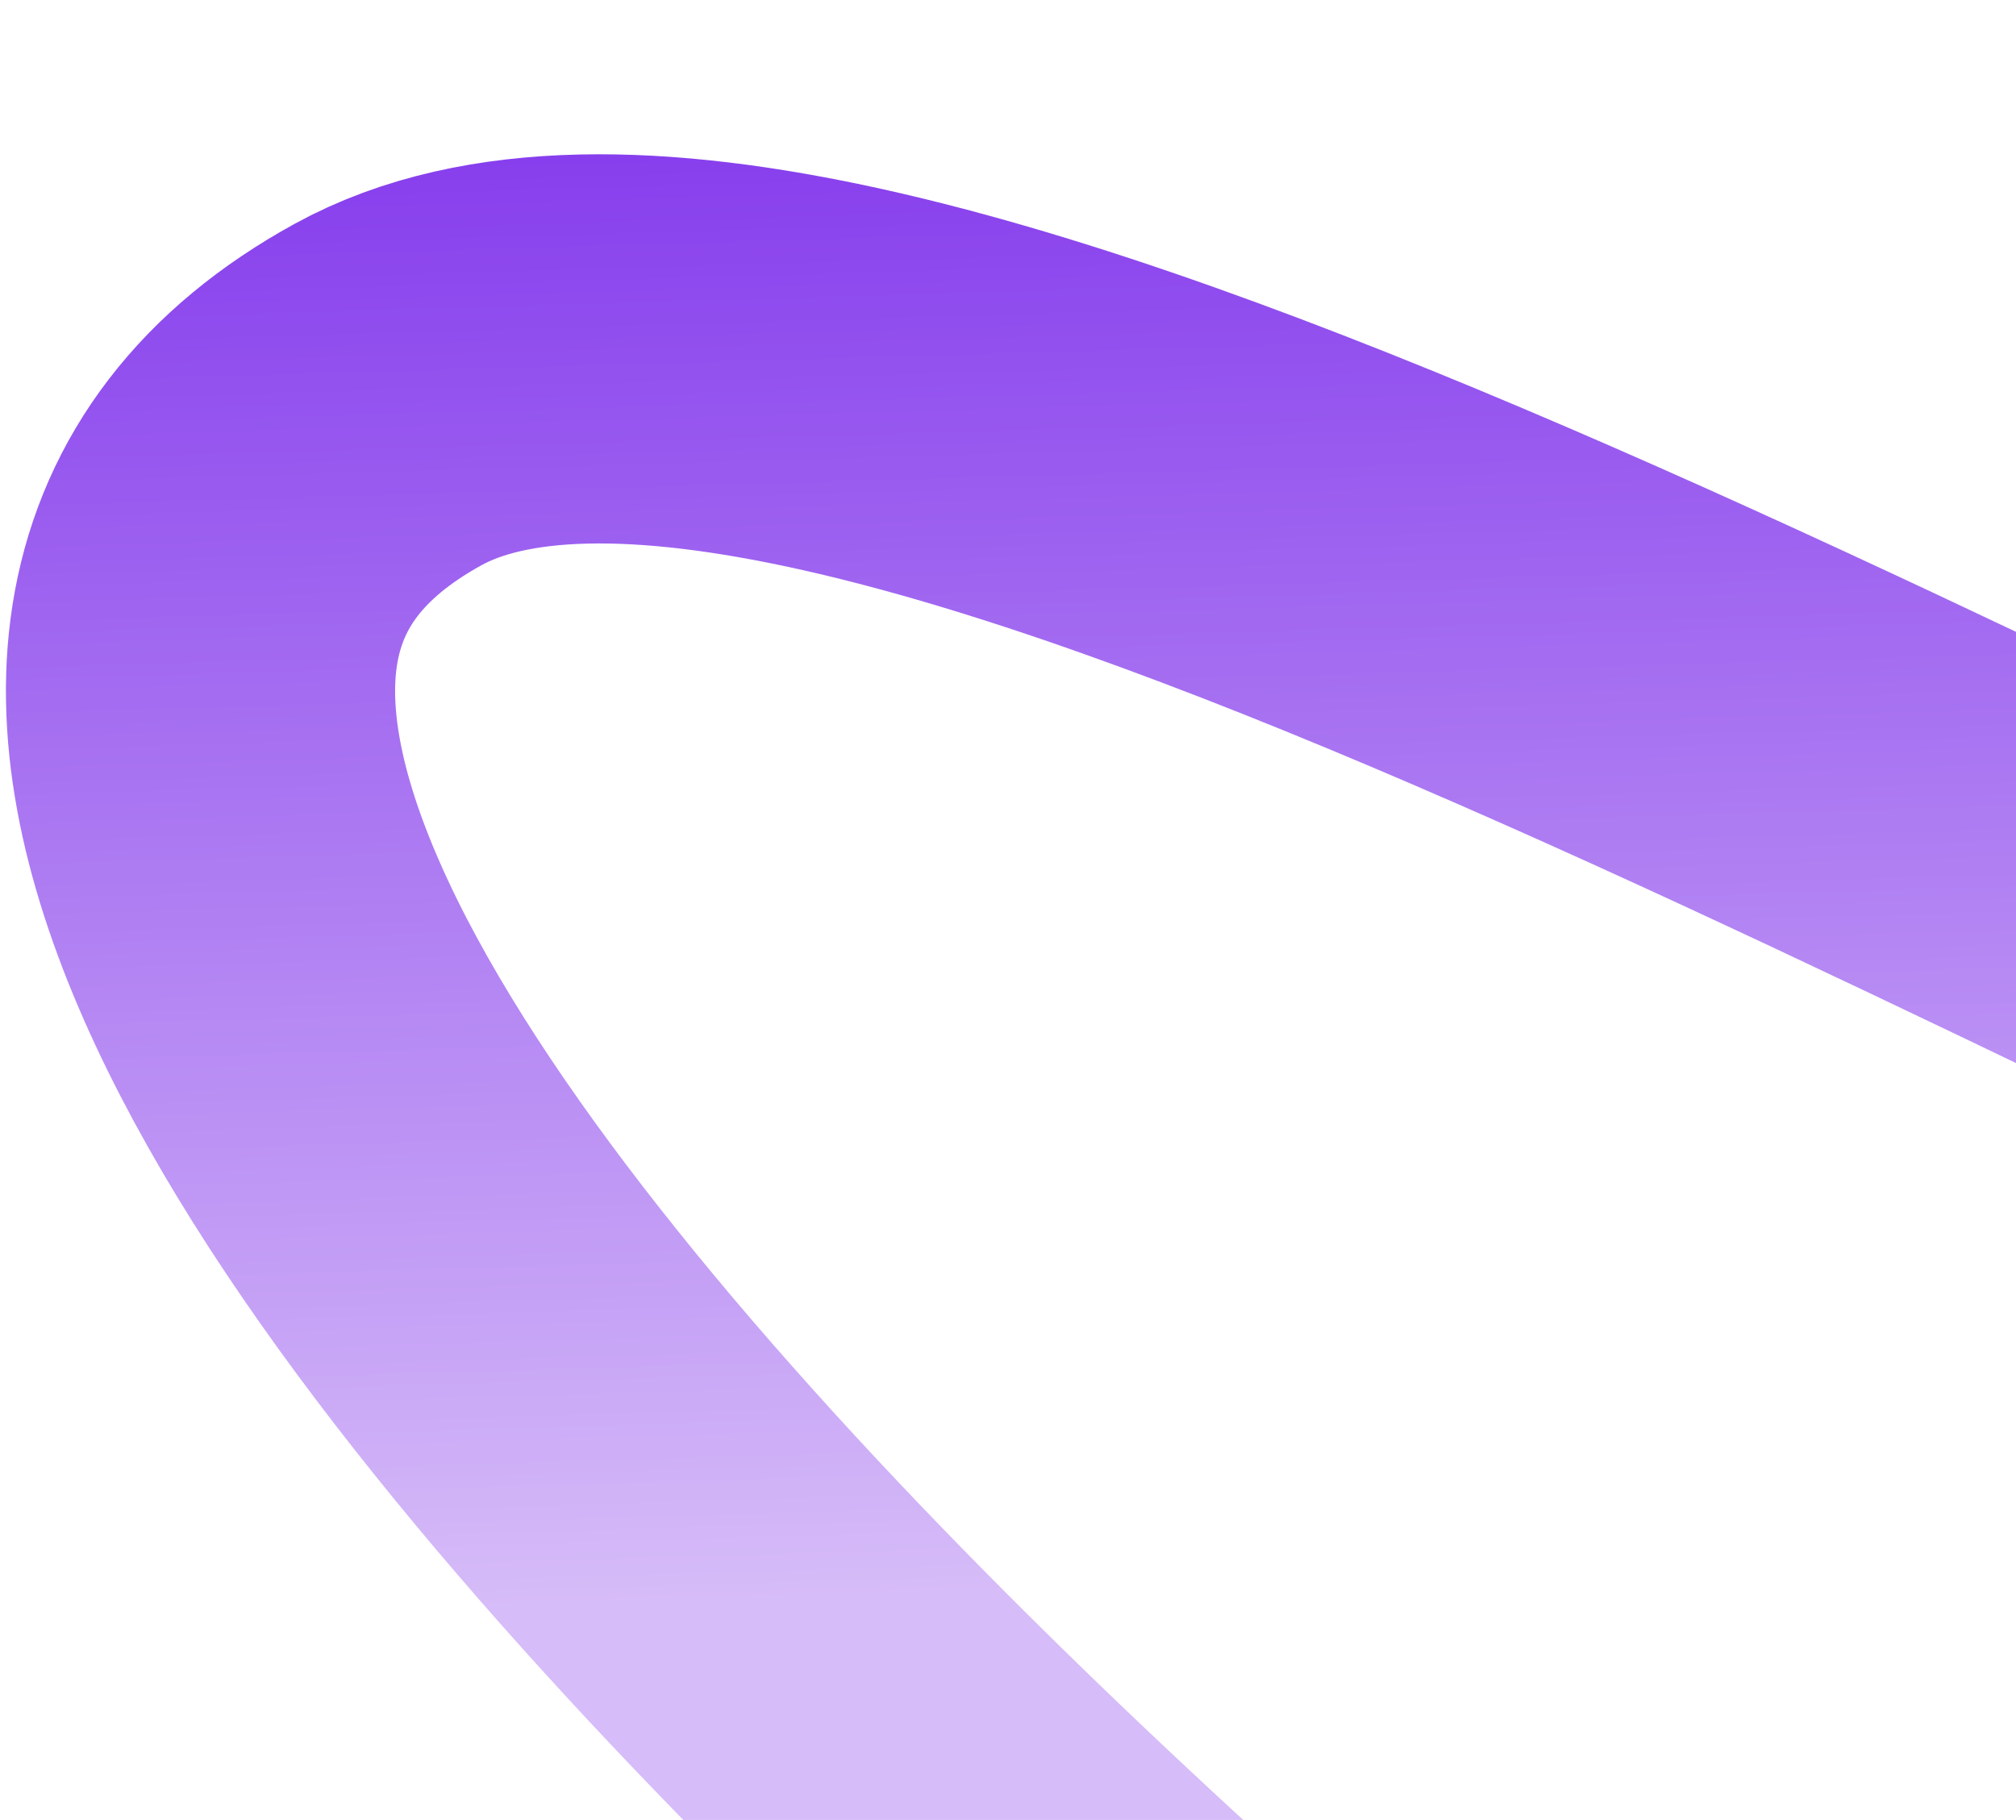
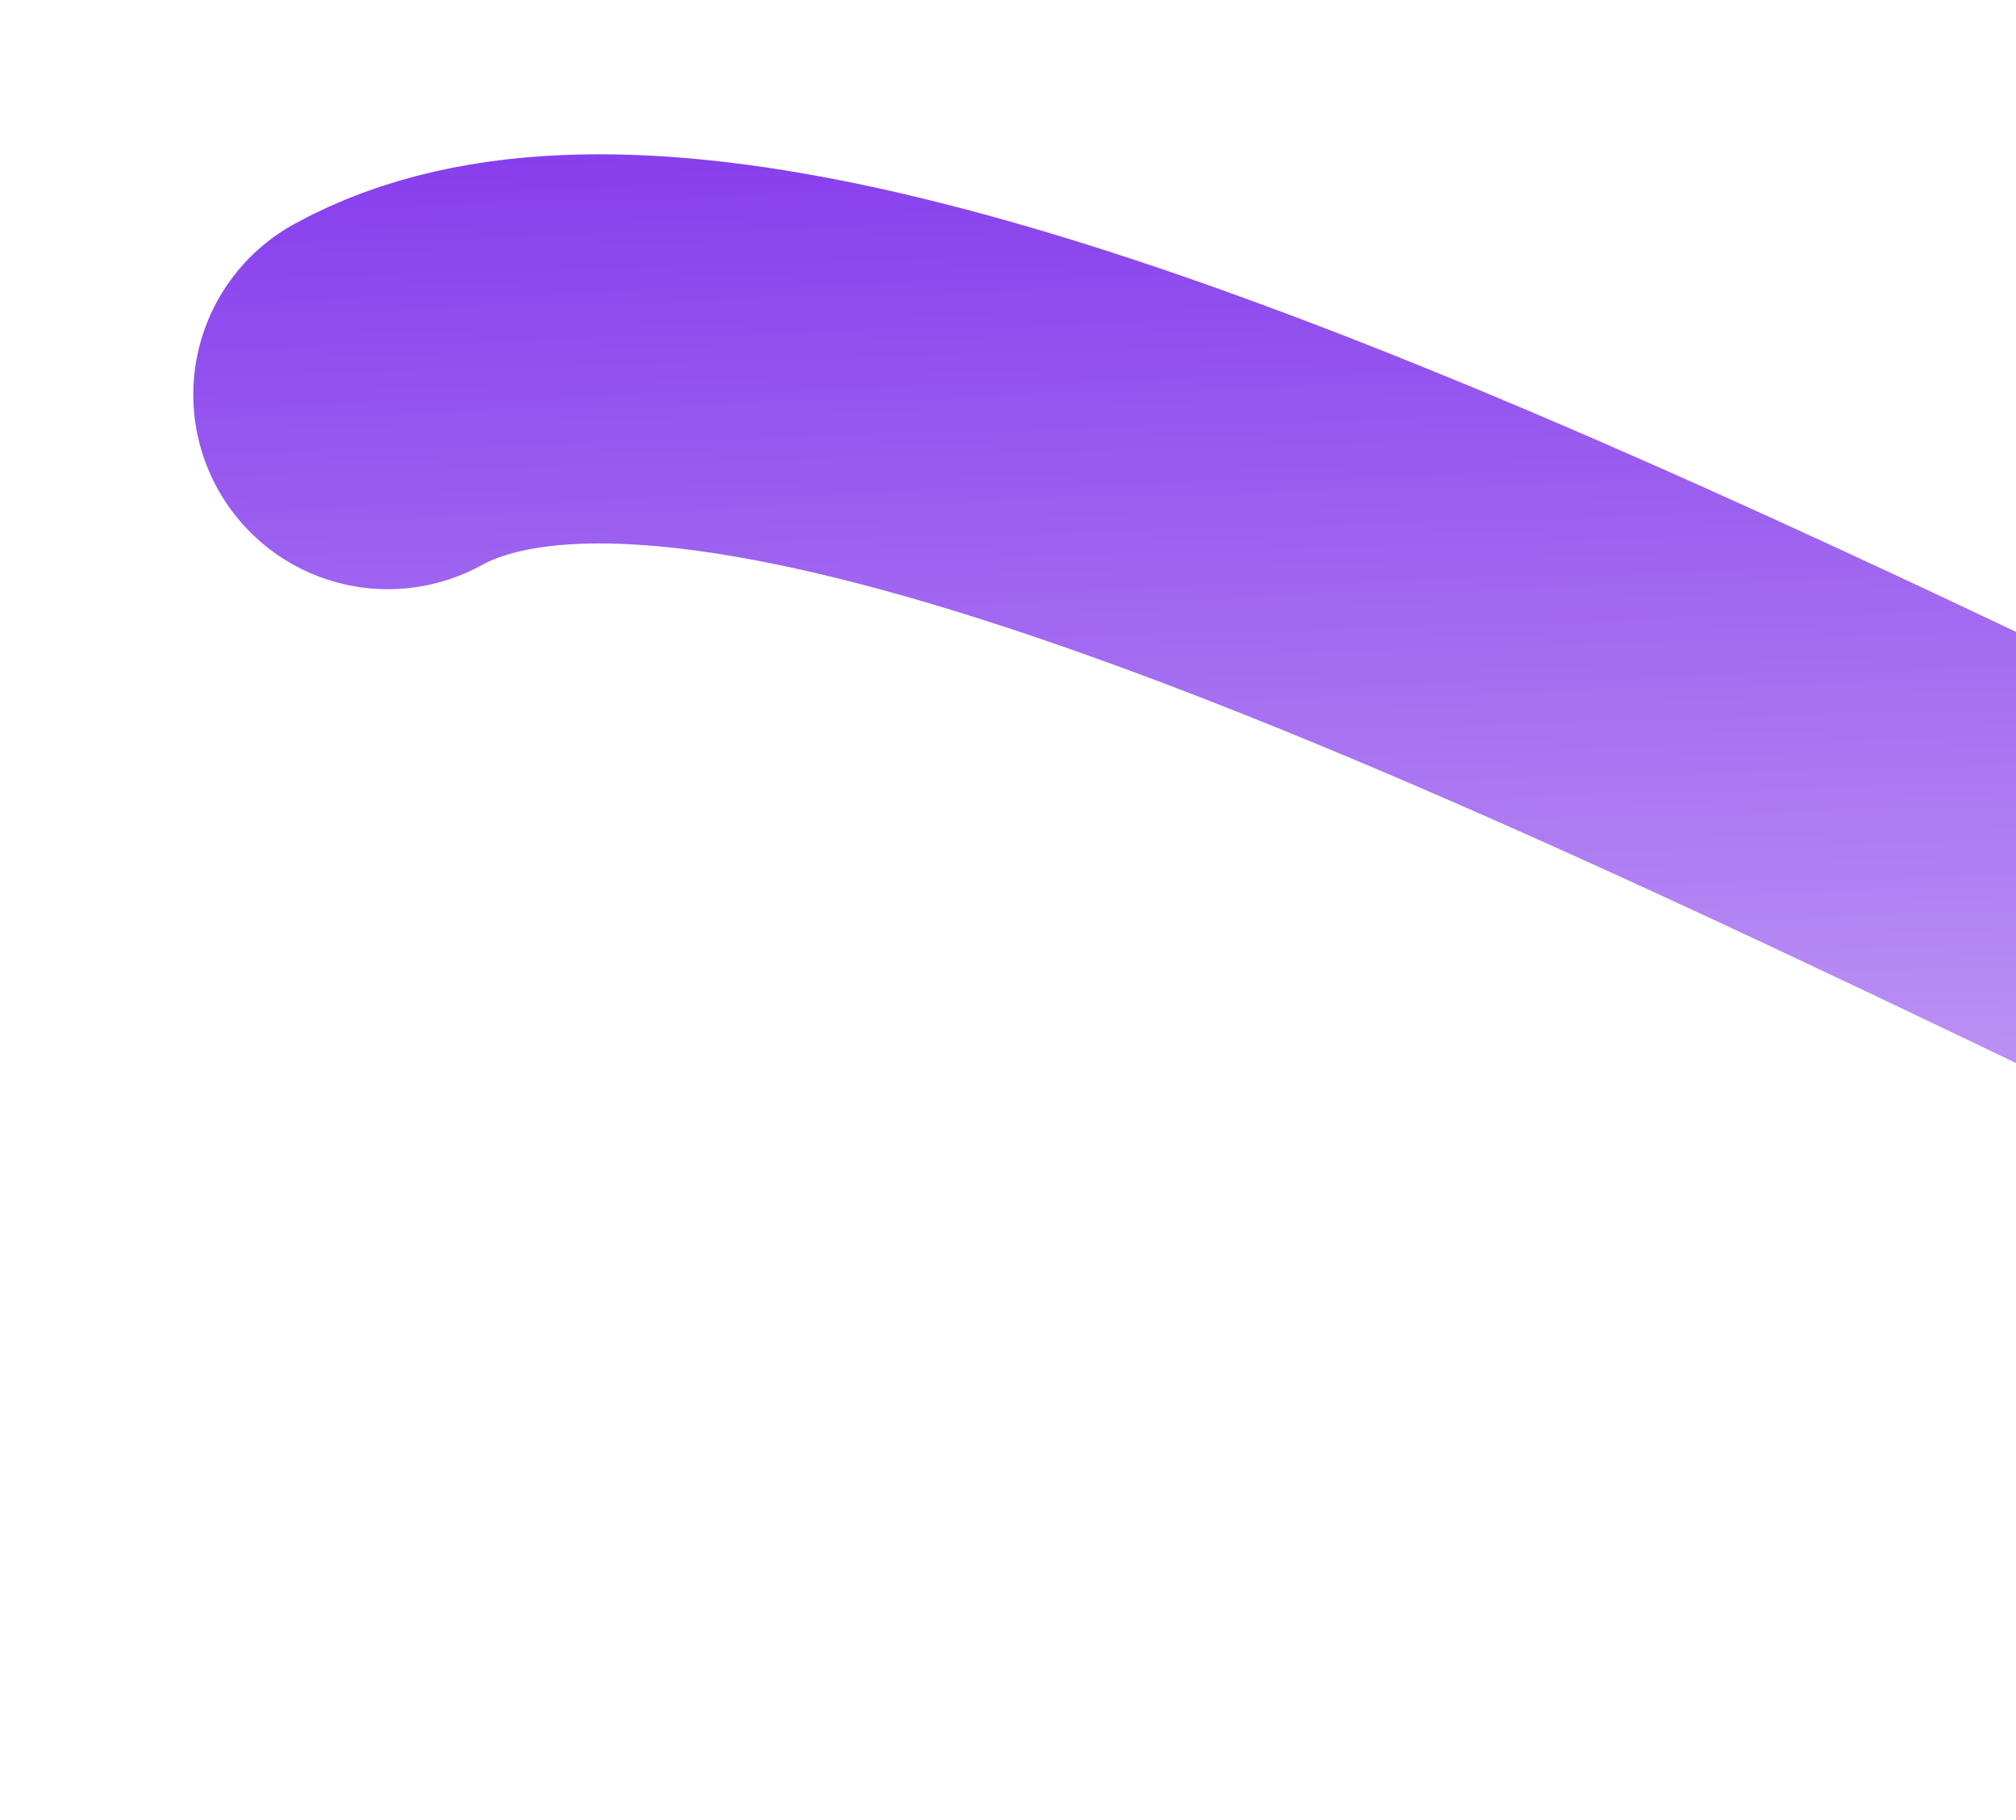
<svg xmlns="http://www.w3.org/2000/svg" width="288" height="260" viewBox="0 0 288 260" fill="none">
-   <path d="M554.987 28.075C751.539 476.577 178.06 -11.099 55.411 56.375C-67.239 123.849 271.419 374 271.419 374" stroke="url(#paint0_linear_58_158)" stroke-width="55.598" stroke-linecap="round" />
+   <path d="M554.987 28.075C751.539 476.577 178.06 -11.099 55.411 56.375" stroke="url(#paint0_linear_58_158)" stroke-width="55.598" stroke-linecap="round" />
  <defs>
    <linearGradient id="paint0_linear_58_158" x1="306.633" y1="-31.761" x2="314.109" y2="222.56" gradientUnits="userSpaceOnUse">
      <stop stop-color="#7522EA" />
      <stop offset="1" stop-color="#D6BCF8" />
    </linearGradient>
  </defs>
</svg>